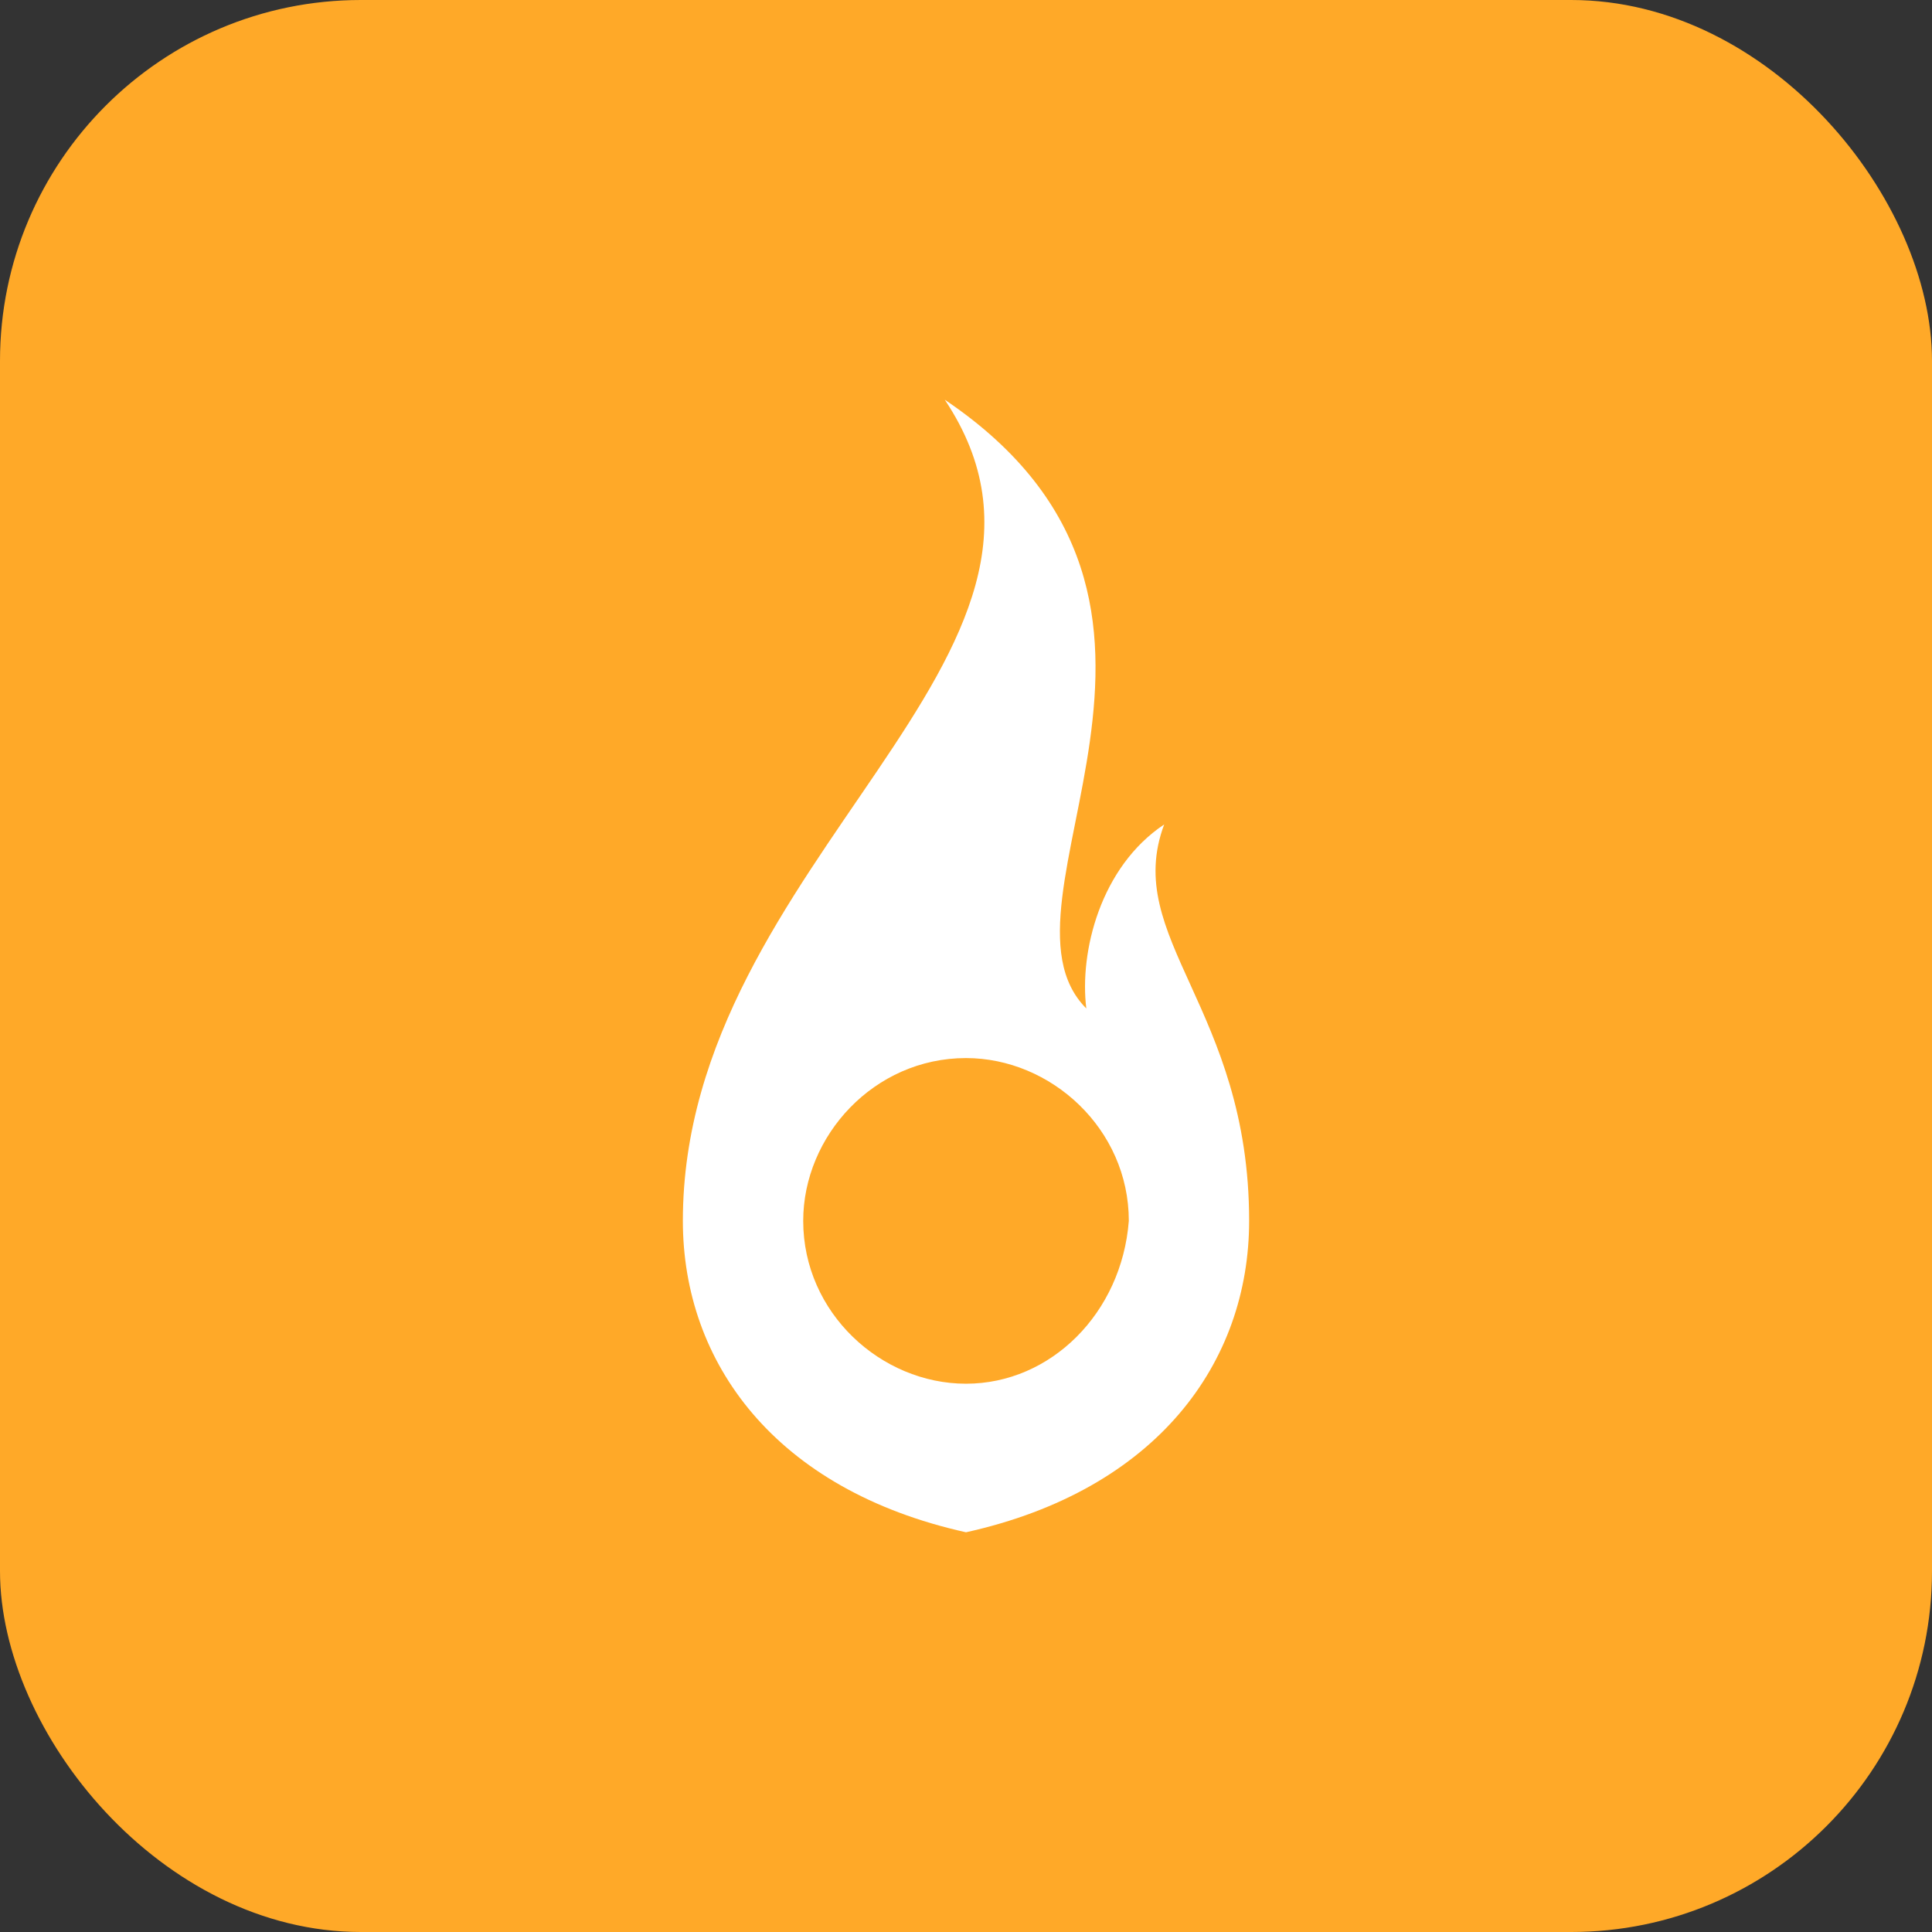
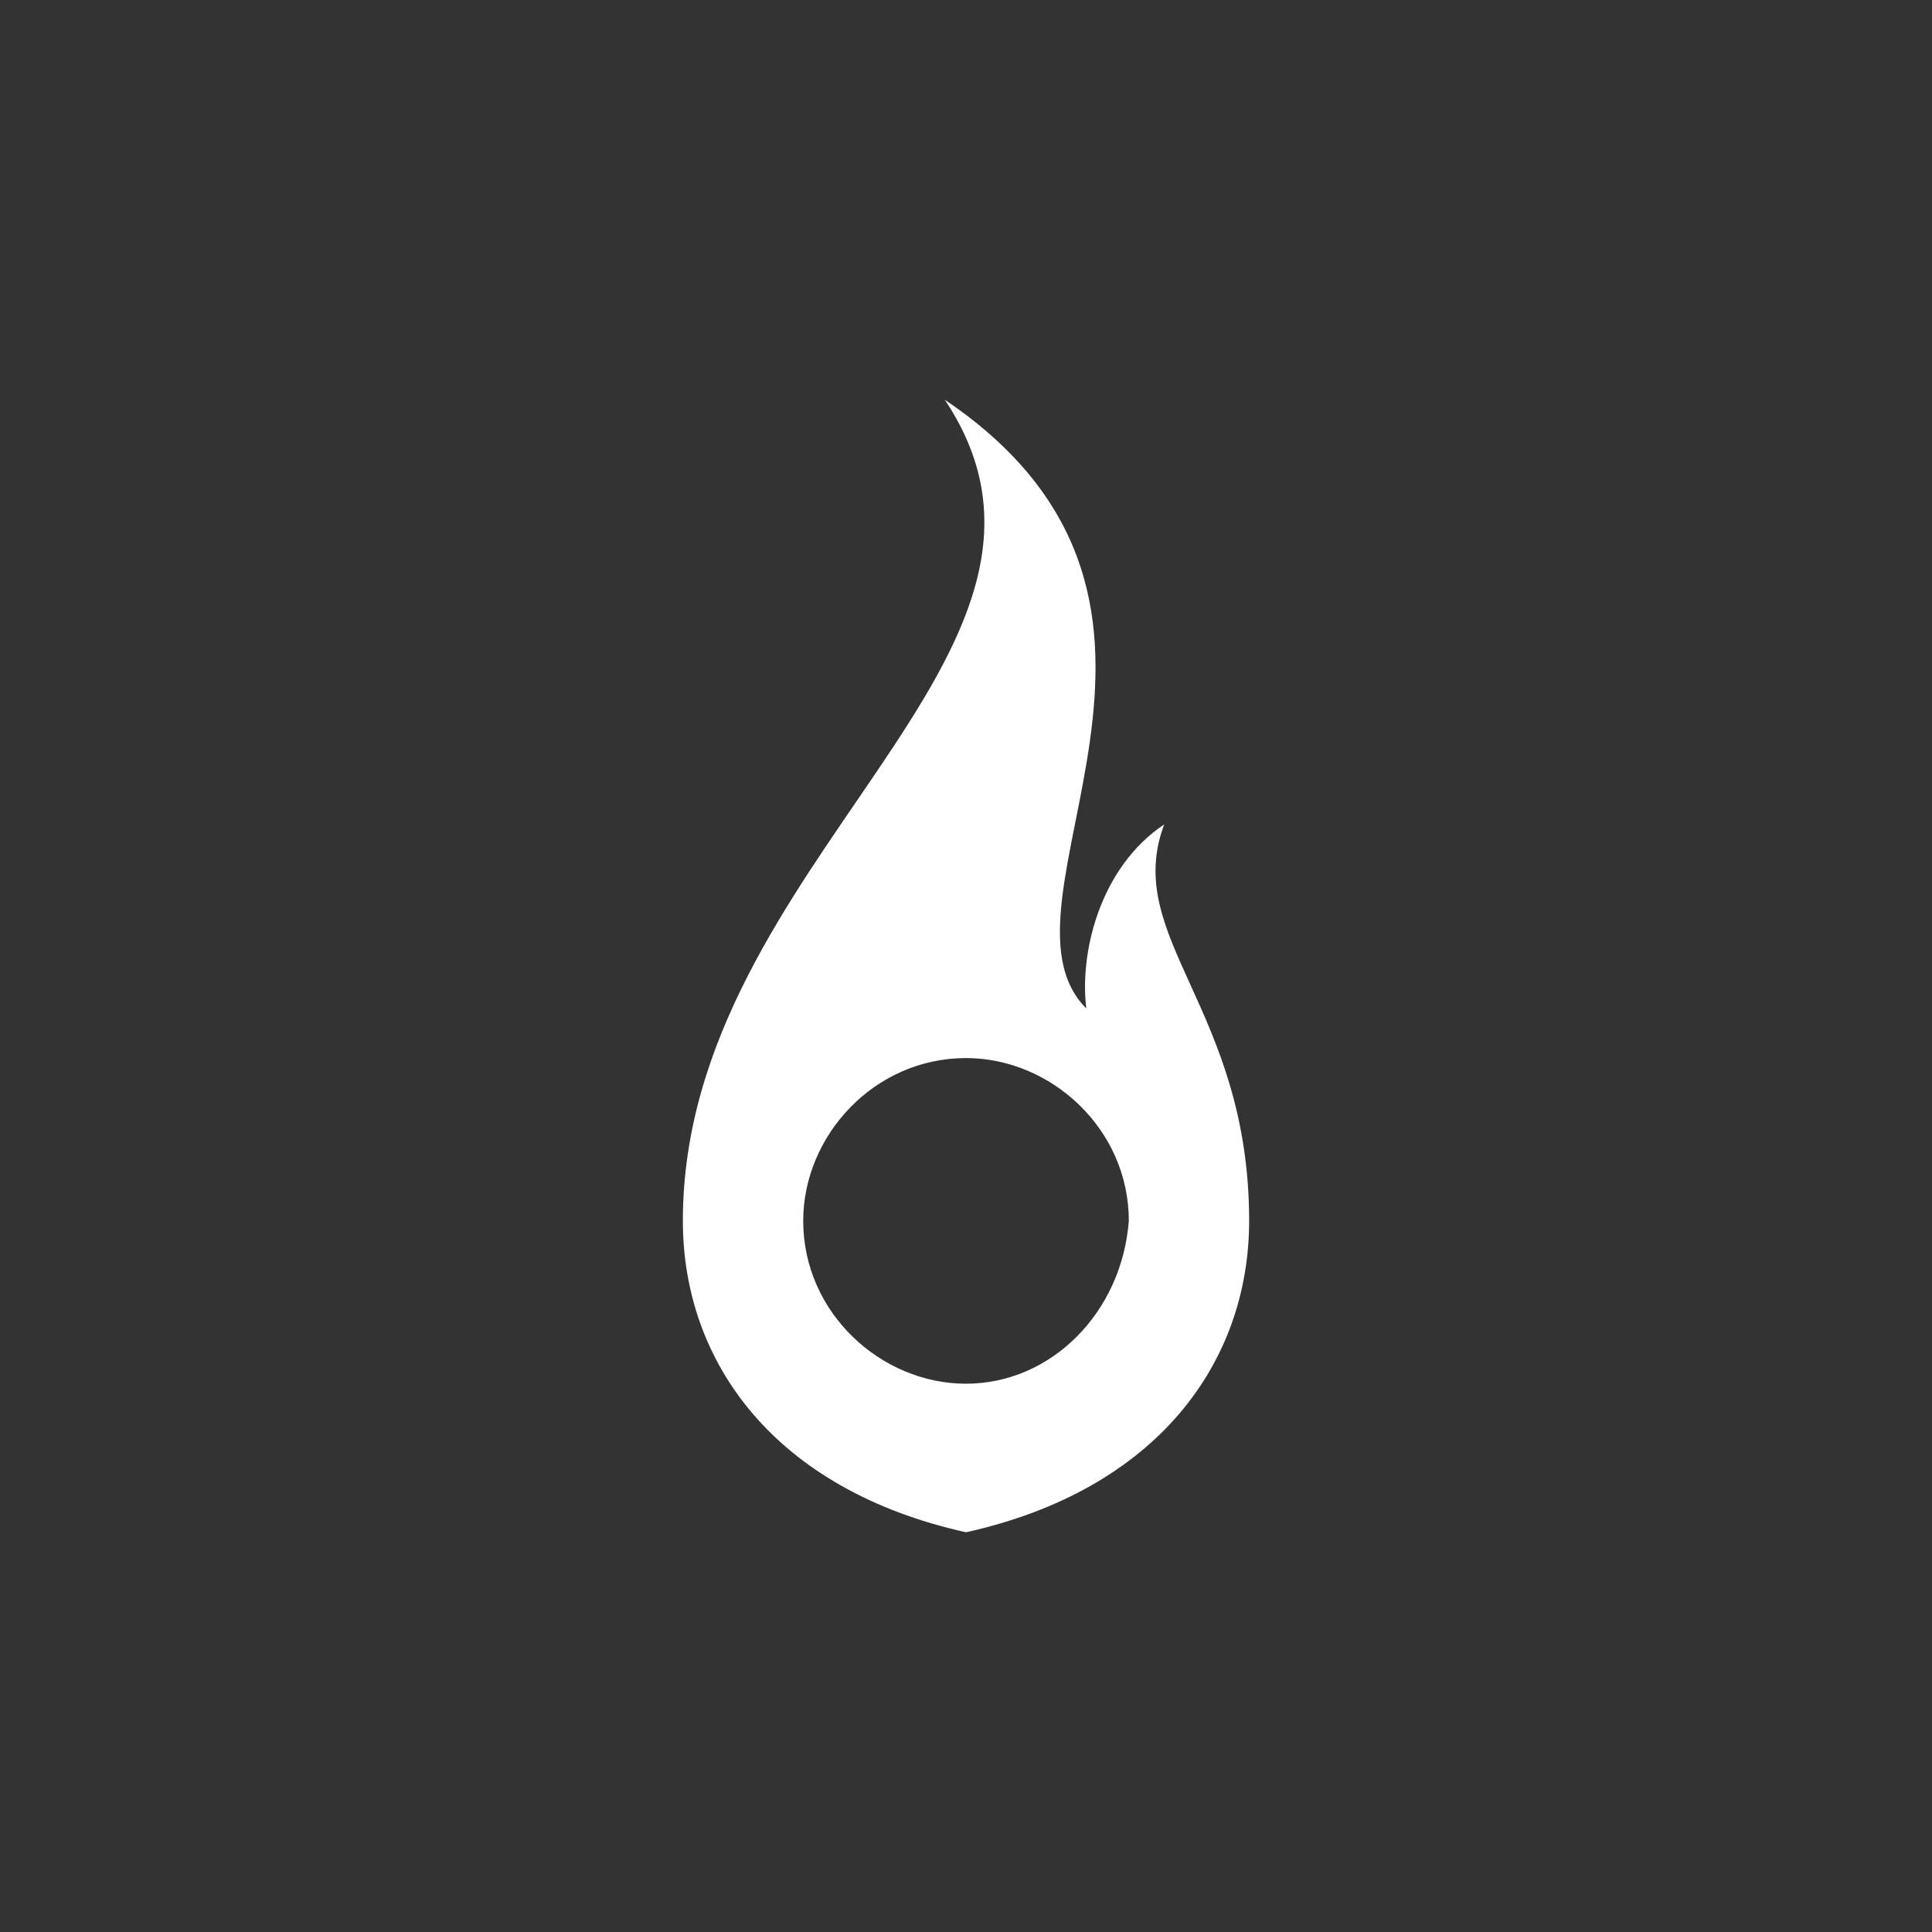
<svg xmlns="http://www.w3.org/2000/svg" width="58" height="58" viewBox="0 0 58 58" fill="none">
  <rect x="0" y="0" width="58" height="58" fill="#333333" stroke="none" />
-   <rect width="58" height="58" rx="10.833" fill="#FFA928" />
-   <path d="M29 46C34.737 44.728 37.5 40.9 37.5 36.65C37.5 30.275 33.675 28.15 34.95 24.75C33.036 26.025 32.4 28.575 32.612 30.275C29.425 27.087 37.5 18.163 28.363 12C33.462 19.65 20.5 25.812 20.5 36.65C20.5 40.9 23.262 44.726 29 46ZM29 31.764C31.55 31.764 33.888 33.889 33.888 36.651C33.675 39.415 31.55 41.54 29 41.54C26.45 41.54 24.113 39.415 24.113 36.651C24.113 34.1 26.238 31.764 29 31.764Z" fill="white" />
+   <path d="M29 46C34.737 44.728 37.5 40.9 37.5 36.65C37.5 30.275 33.675 28.15 34.95 24.75C33.036 26.025 32.4 28.575 32.612 30.275C29.425 27.087 37.5 18.163 28.363 12C33.462 19.65 20.5 25.812 20.5 36.65C20.5 40.9 23.262 44.726 29 46ZM29 31.764C31.55 31.764 33.888 33.889 33.888 36.651C33.675 39.415 31.55 41.54 29 41.54C26.45 41.54 24.113 39.415 24.113 36.651C24.113 34.1 26.238 31.764 29 31.764" fill="white" />
</svg>